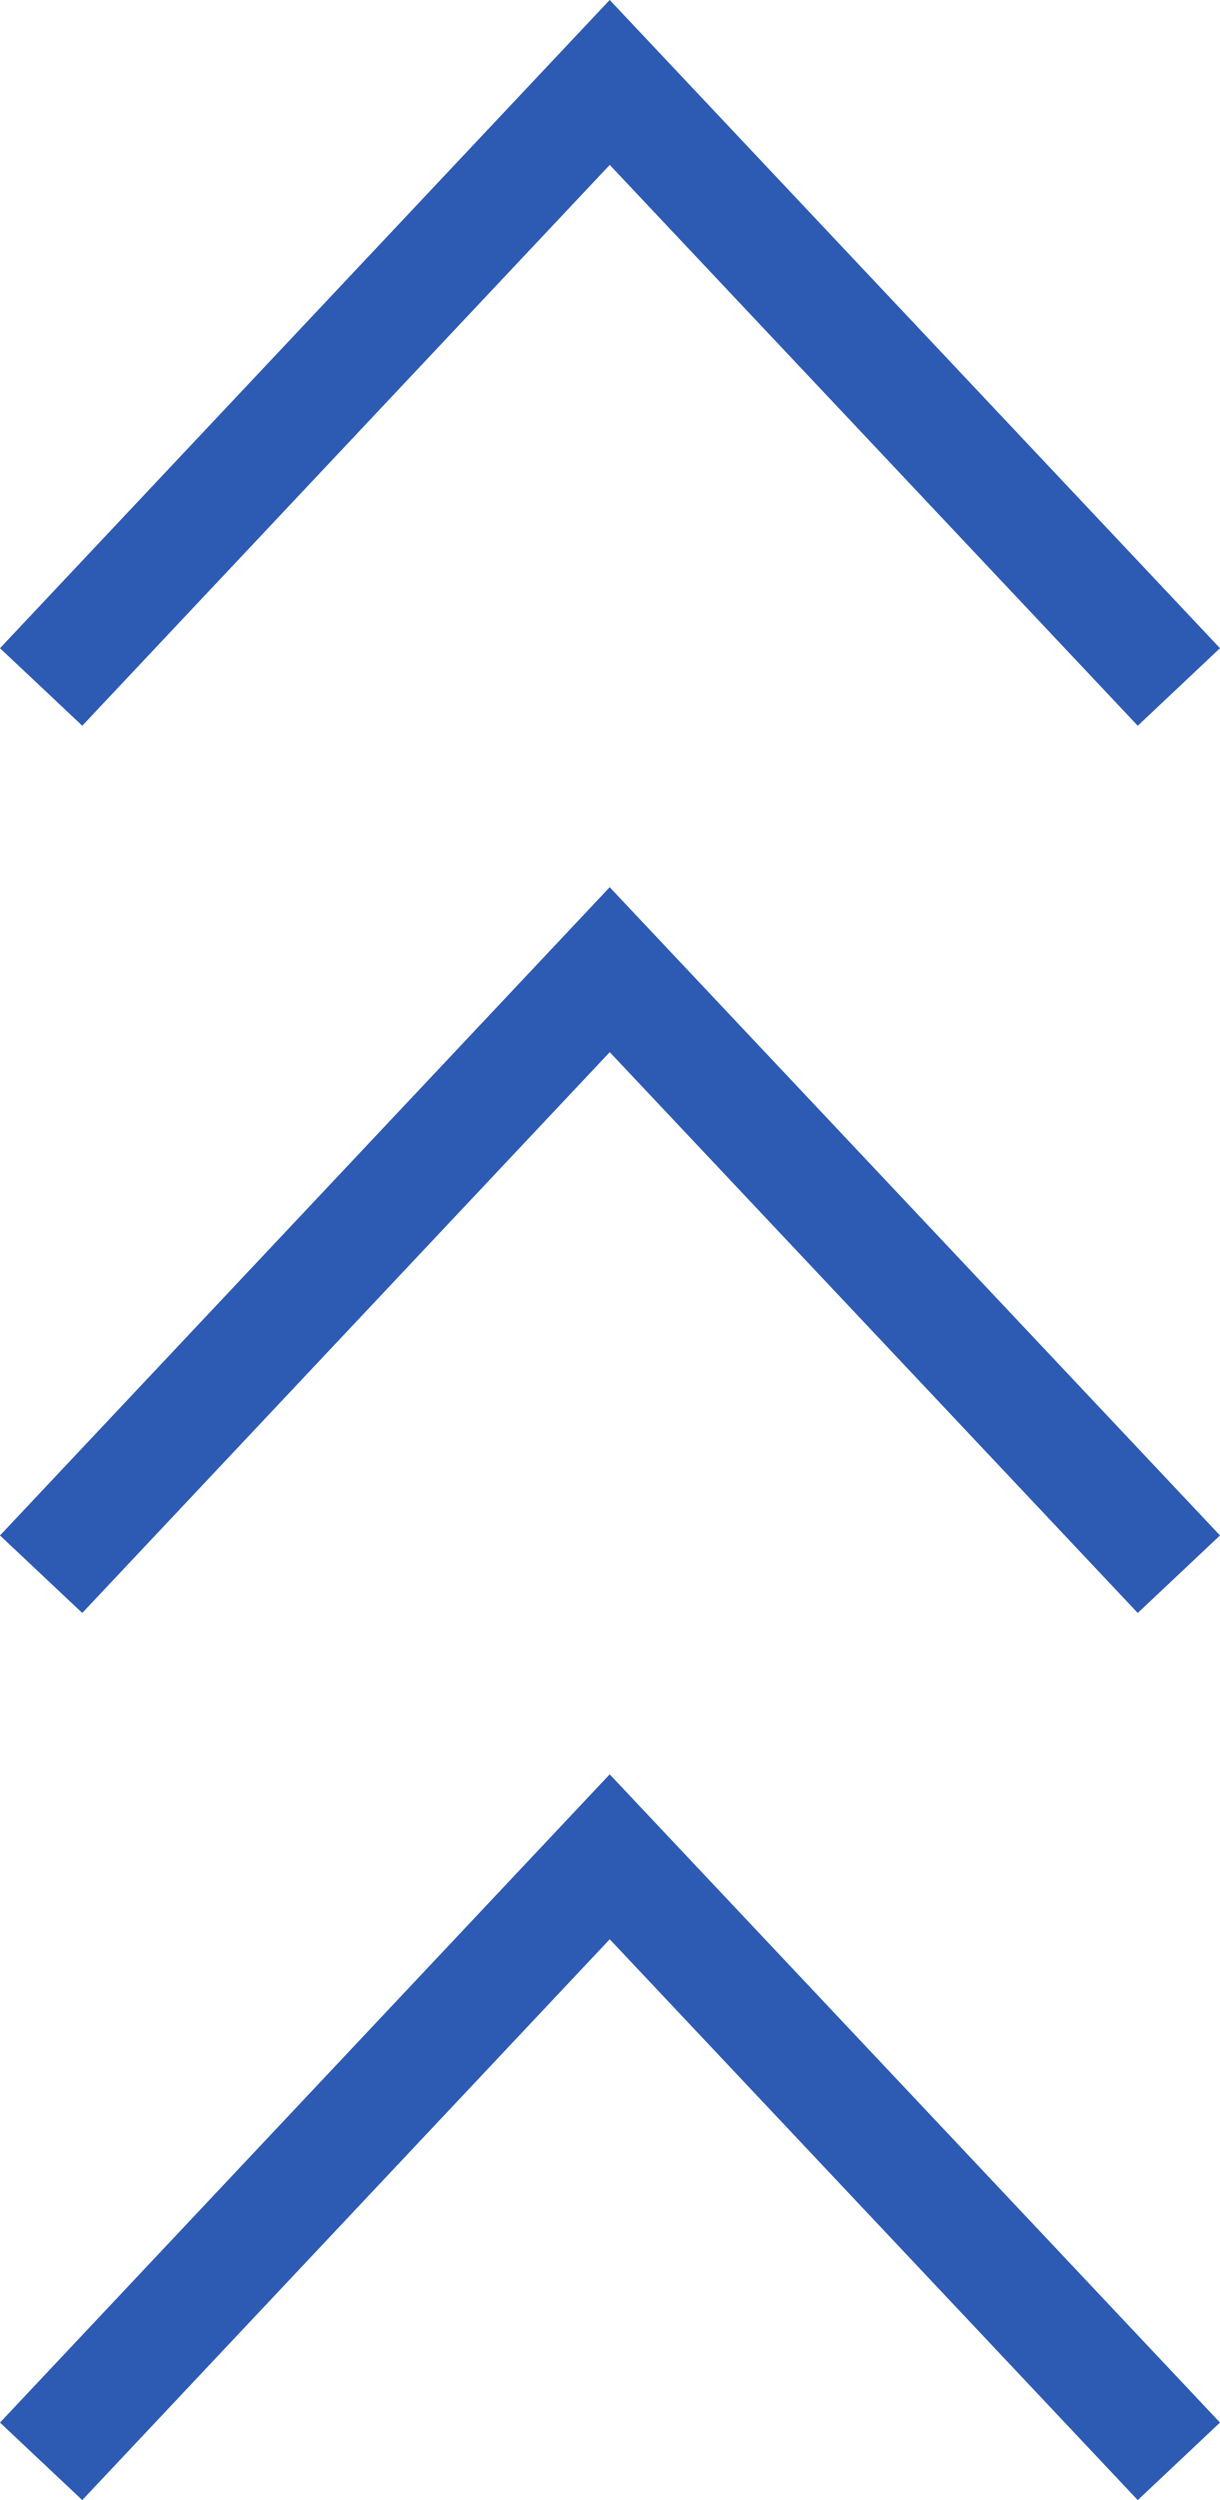
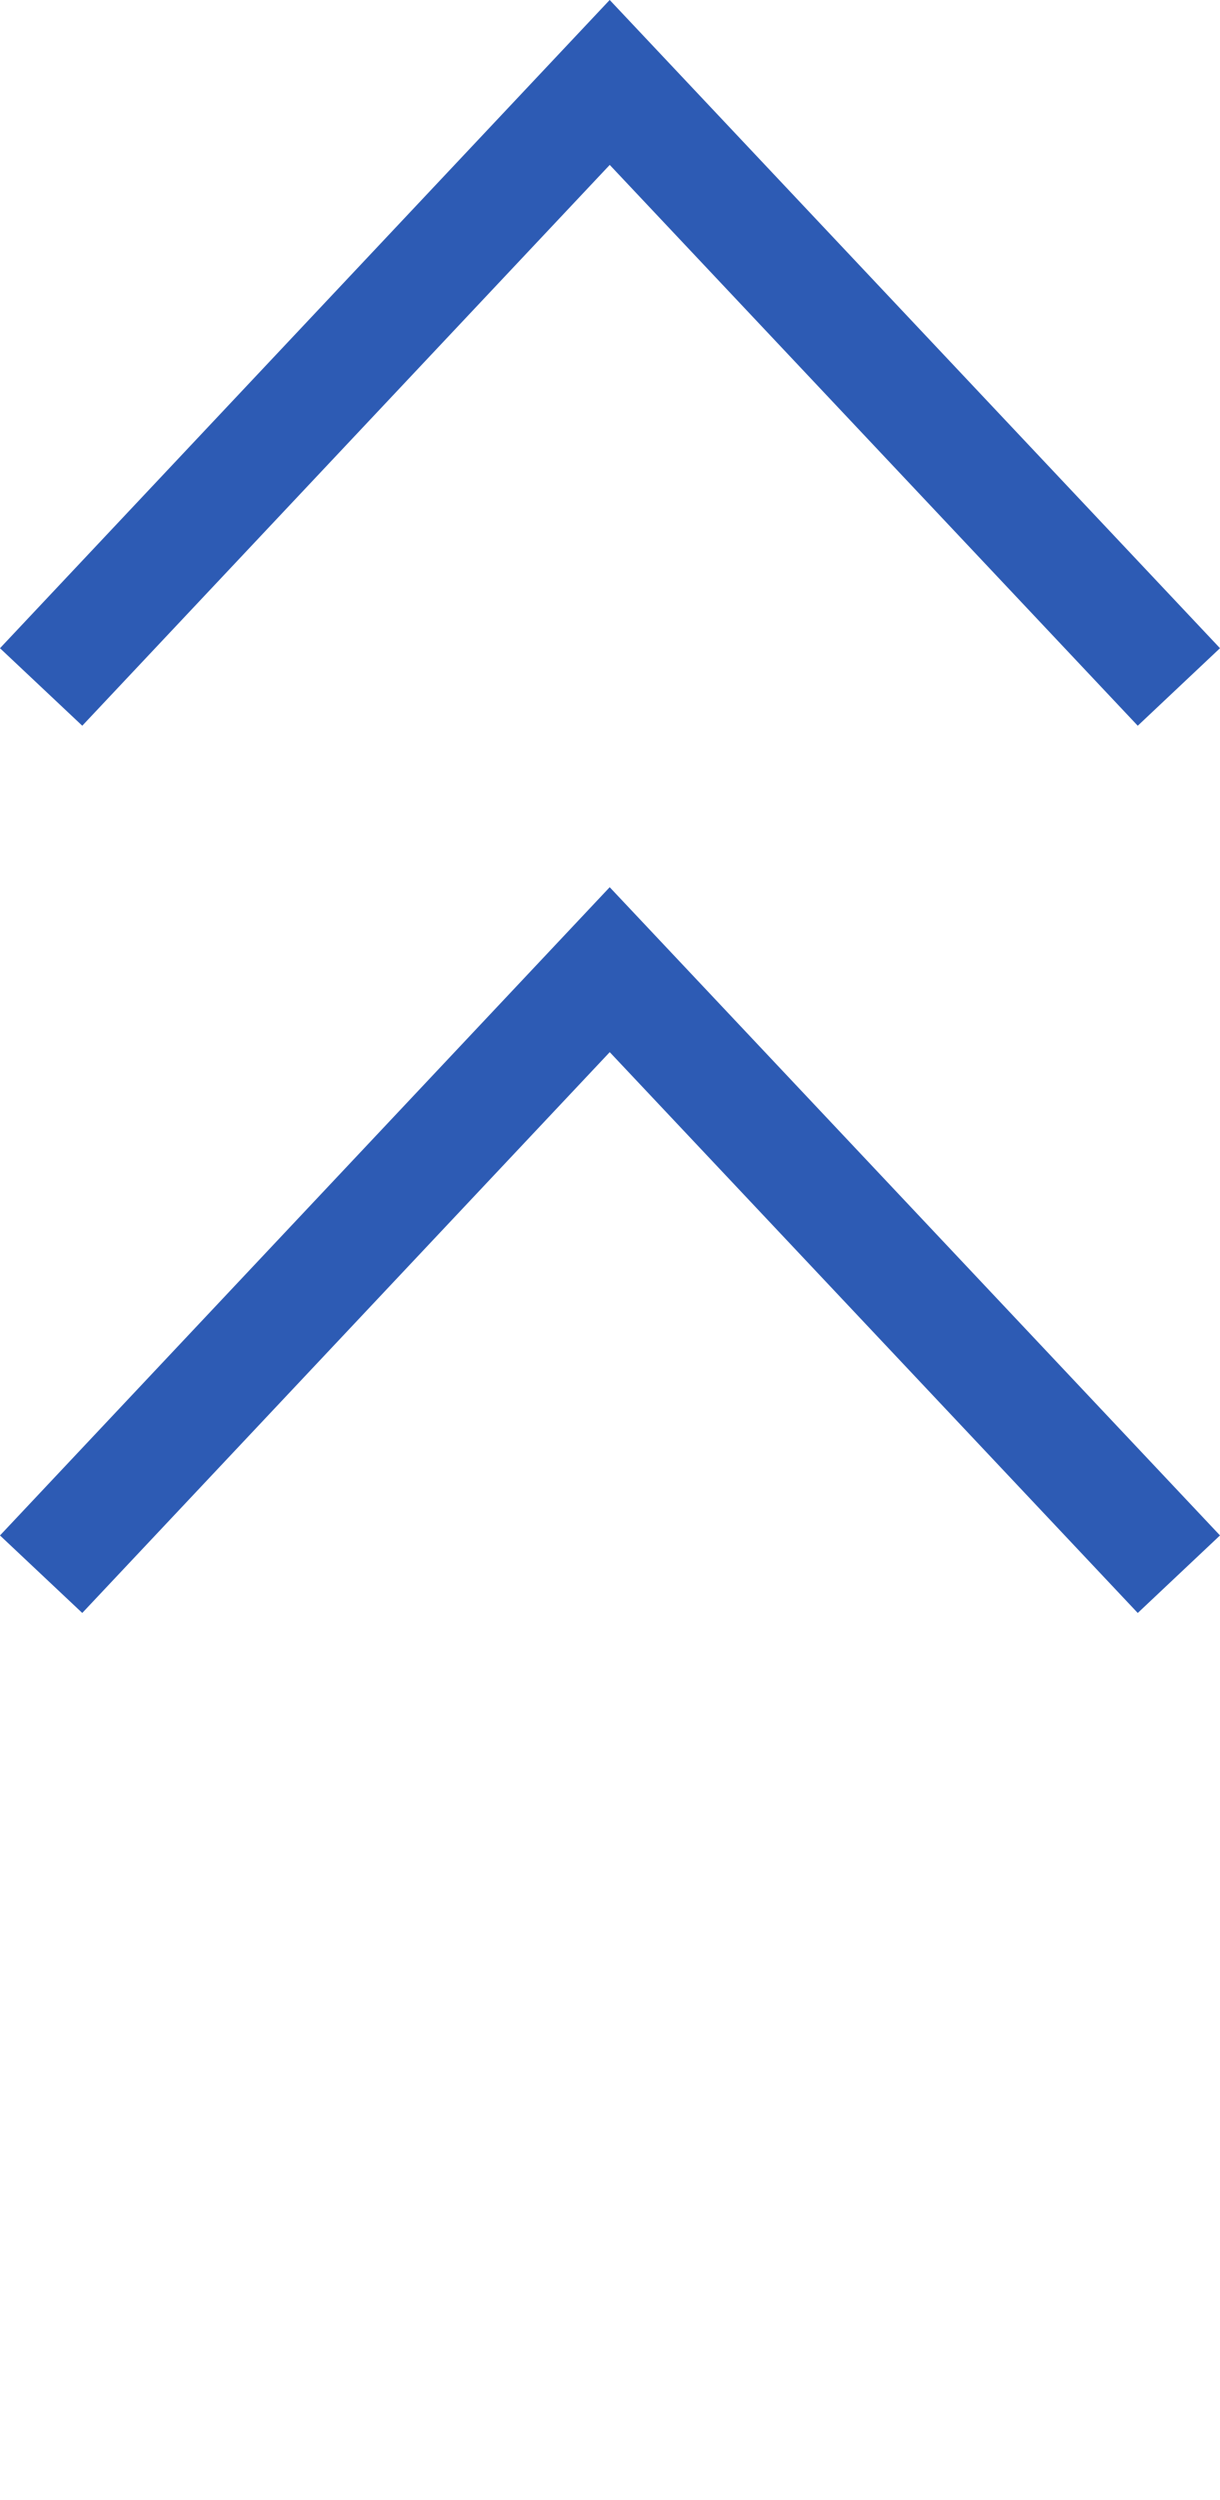
<svg xmlns="http://www.w3.org/2000/svg" width="10.797" height="22.109" viewBox="0 0 10.797 22.109">
  <g id="グループ_543" data-name="グループ 543" transform="translate(10.433 21.766) rotate(180)">
-     <path id="パス_340" data-name="パス 340" d="M0,0,5.037,5.346,10.069,0" fill="none" stroke="#2d5bb4" stroke-width="1" />
    <path id="パス_341" data-name="パス 341" d="M0,0,5.037,5.346,10.069,0" transform="translate(0 7.845)" fill="none" stroke="#2d5bb4" stroke-width="1" />
    <path id="パス_342" data-name="パス 342" d="M0,0,5.037,5.346,10.069,0" transform="translate(0 15.691)" fill="none" stroke="#2d5bb4" stroke-width="1" />
  </g>
</svg>